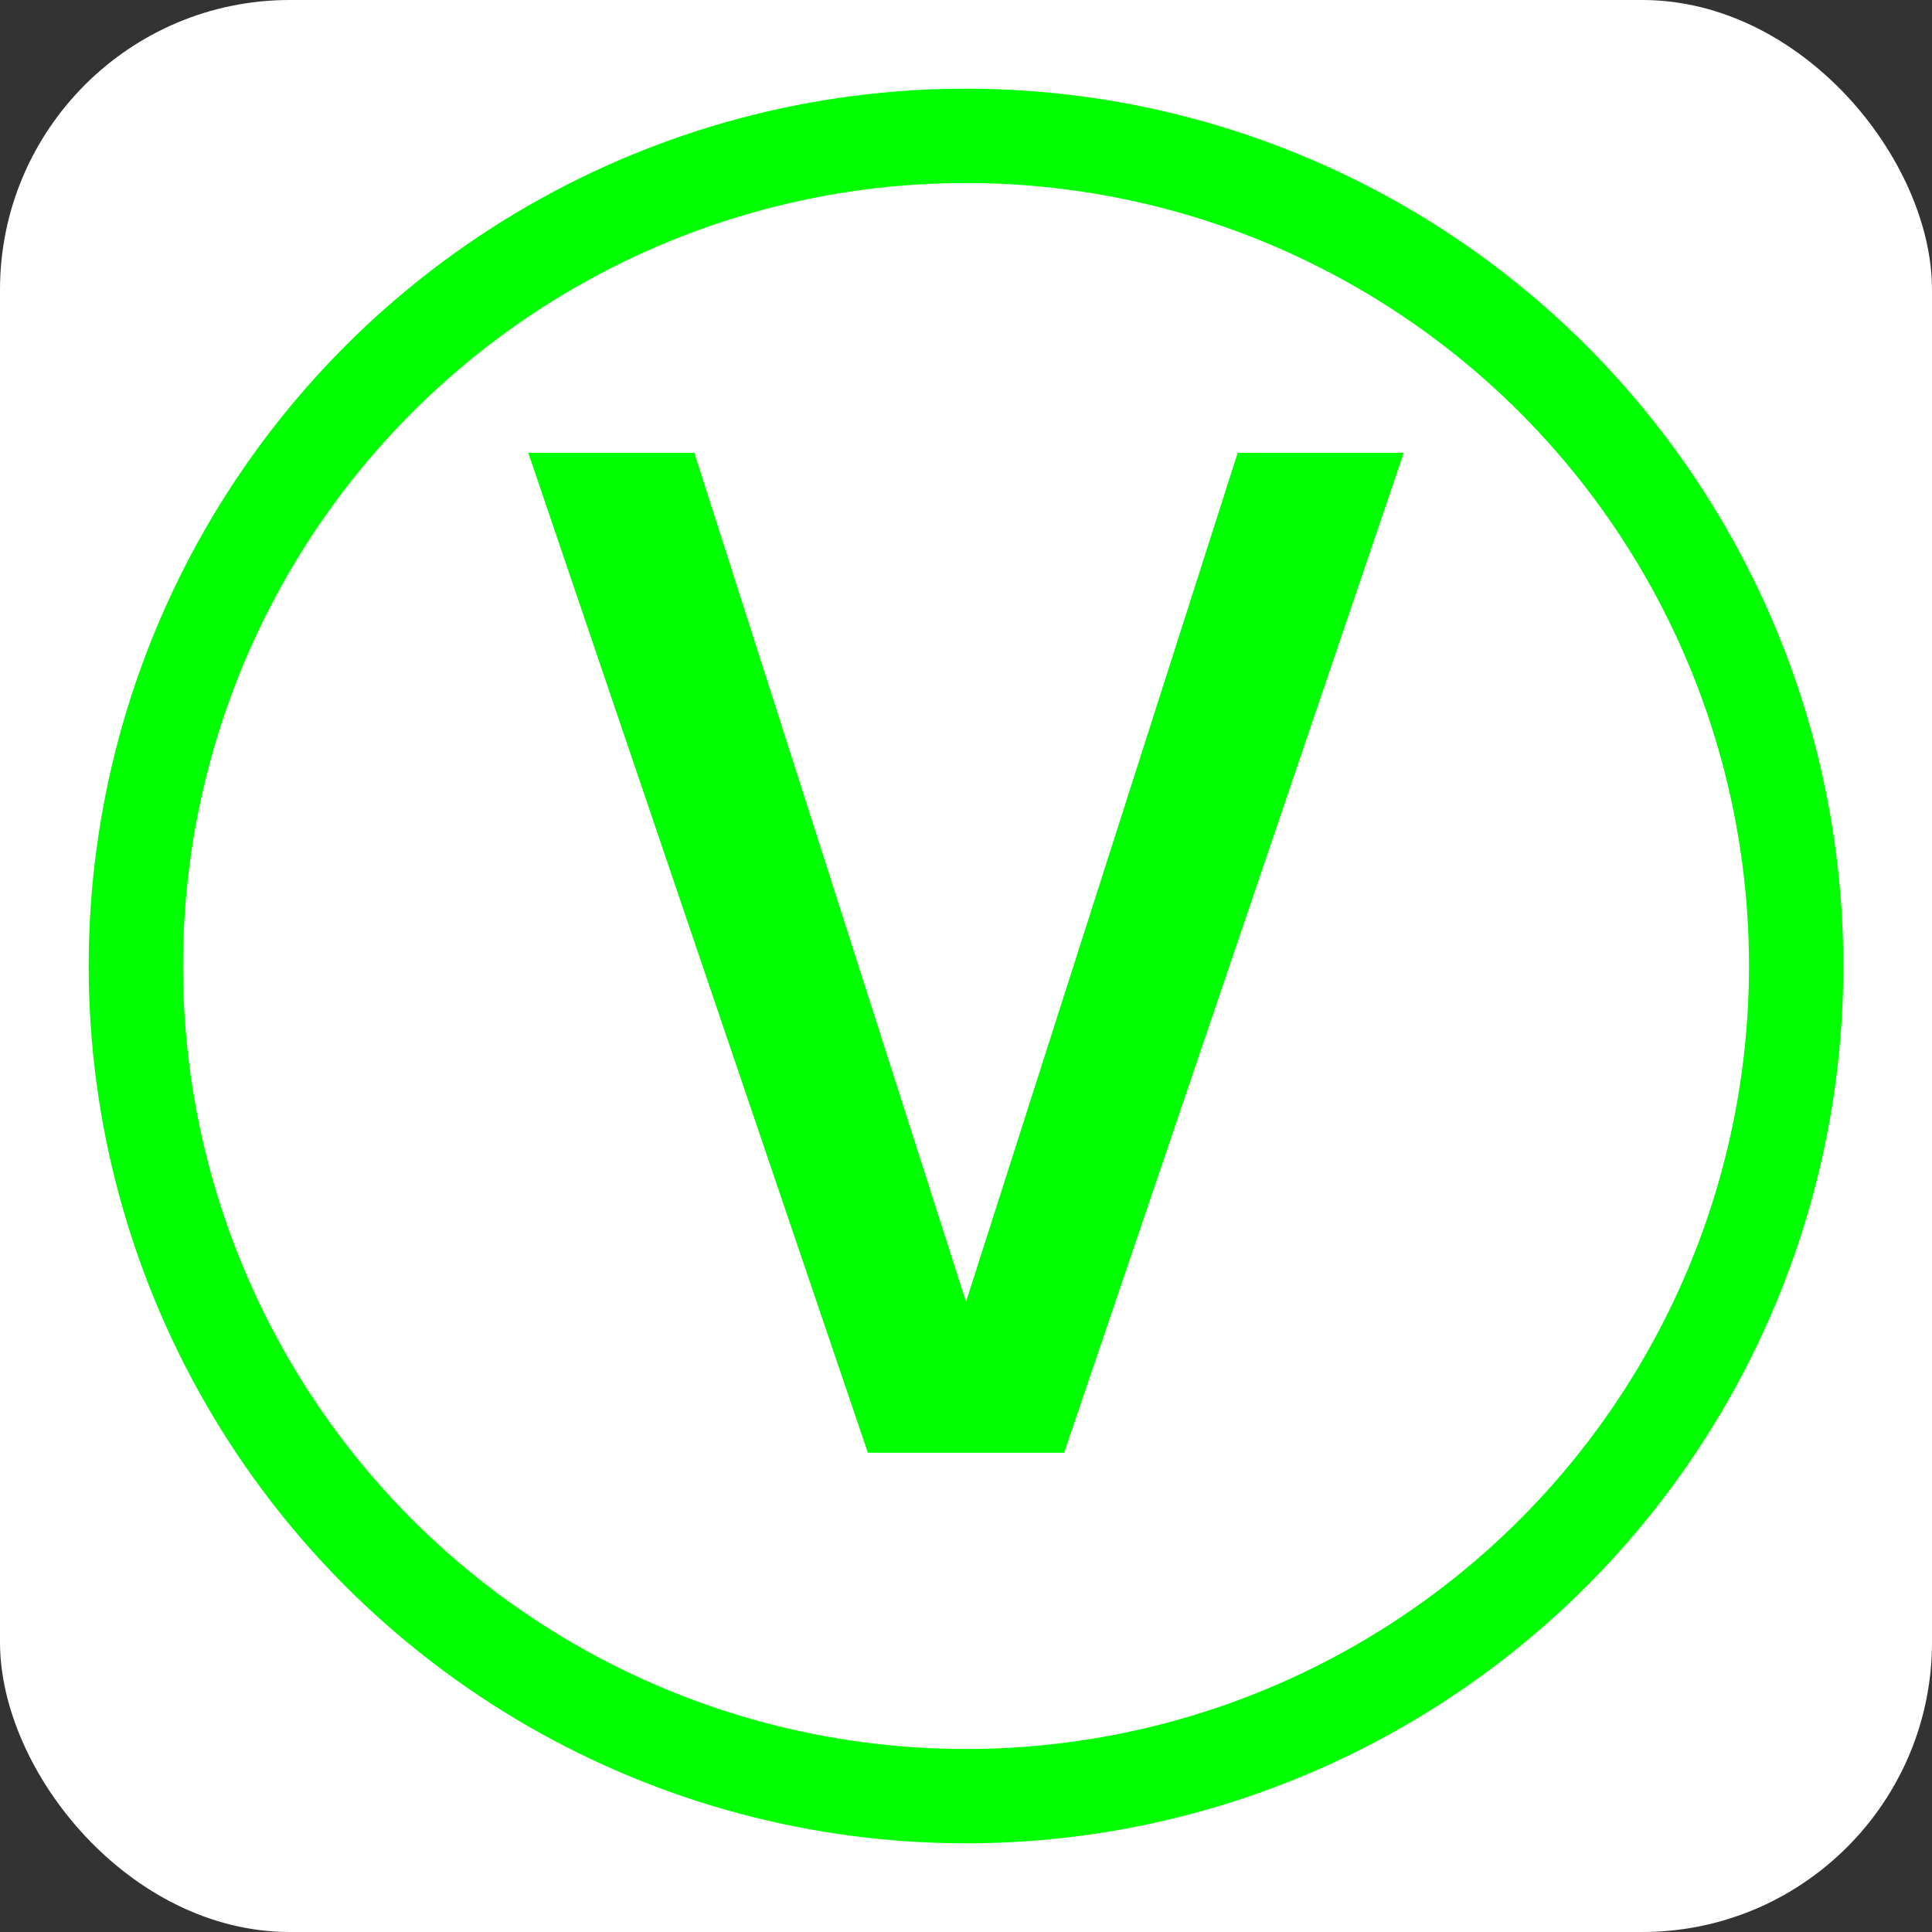
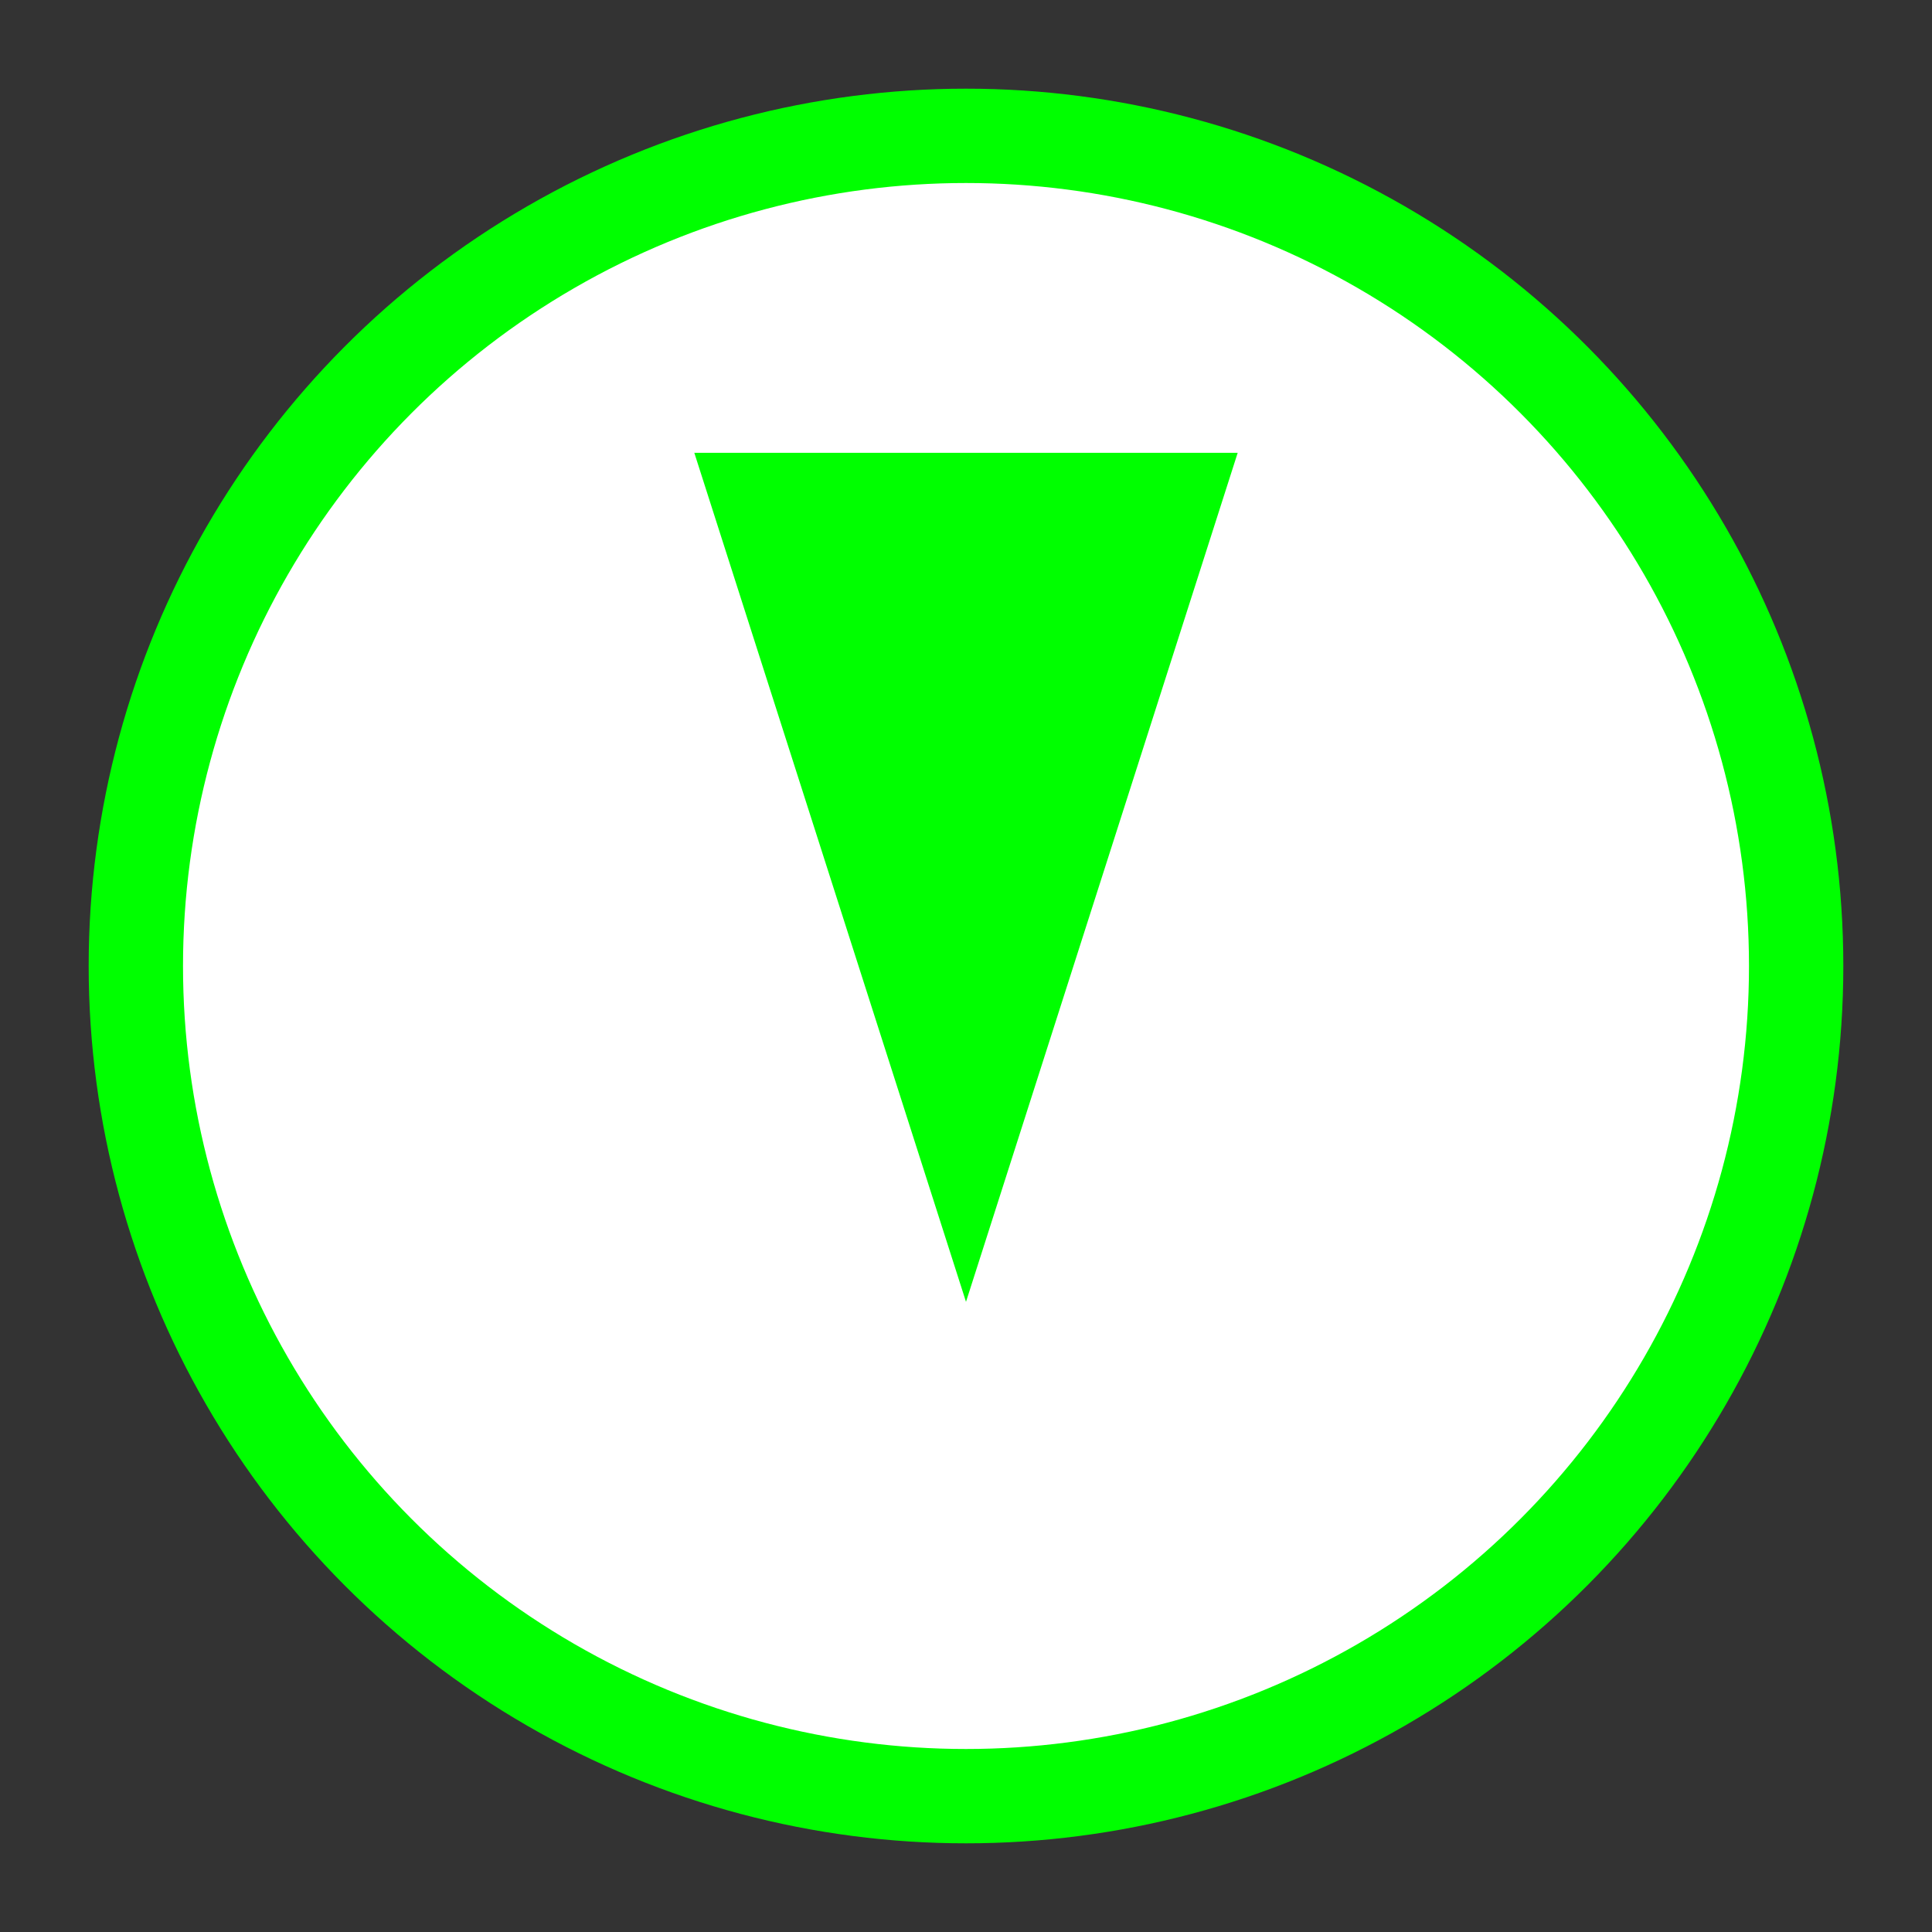
<svg xmlns="http://www.w3.org/2000/svg" aria-label="Vegetarian" role="img" viewBox="0 0 512 512" width="90px" height="90px" fill="#000000">
  <rect x="0" y="0" width="512" height="512" fill="#333333" stroke="none" />
  <g id="SVGRepo_bgCarrier" stroke-width="0" />
  <g id="SVGRepo_tracerCarrier" stroke-linecap="round" stroke-linejoin="round" />
  <g id="SVGRepo_iconCarrier">
-     <rect width="512" height="512" rx="15%" fill="#ffffff" />
    <circle cx="256" cy="256" r="220" stroke="#0f0" fill="#ffffff" stroke-width="25" />
-     <path fill="#0f0" d="m140 120h44l72 225 72-225h44l-90 265h-52z" />
+     <path fill="#0f0" d="m140 120h44l72 225 72-225h44h-52z" />
  </g>
</svg>